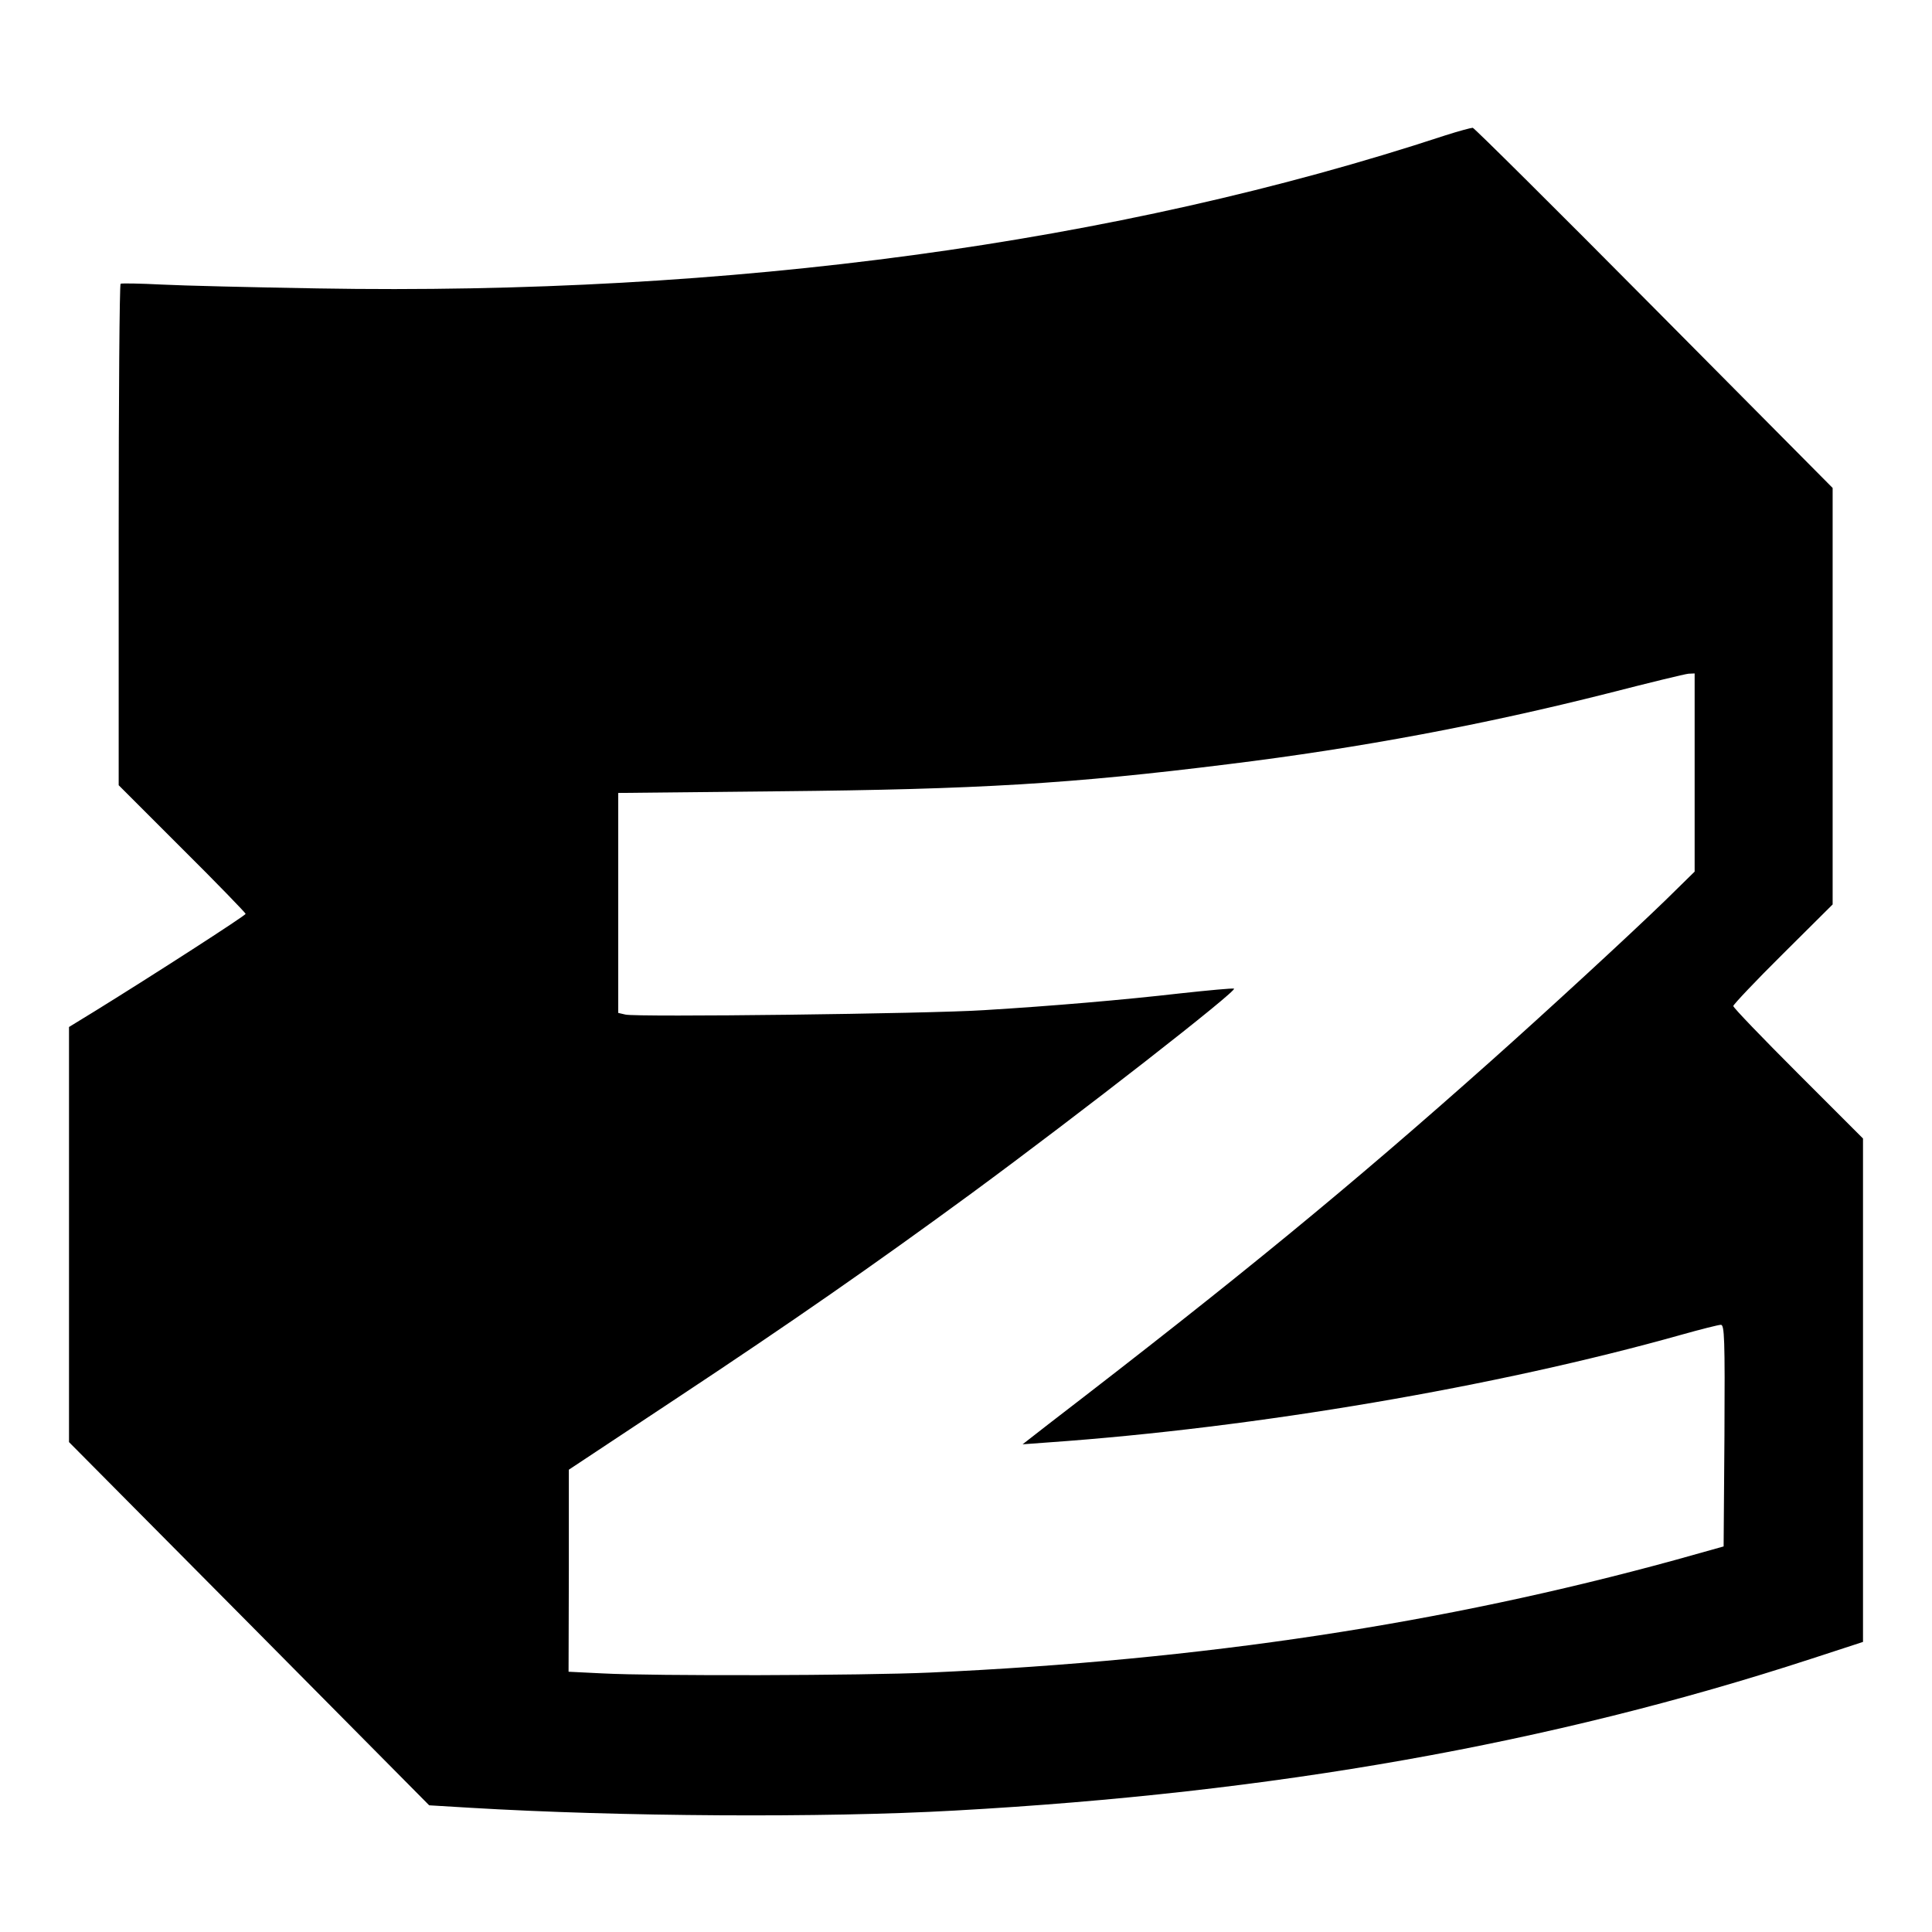
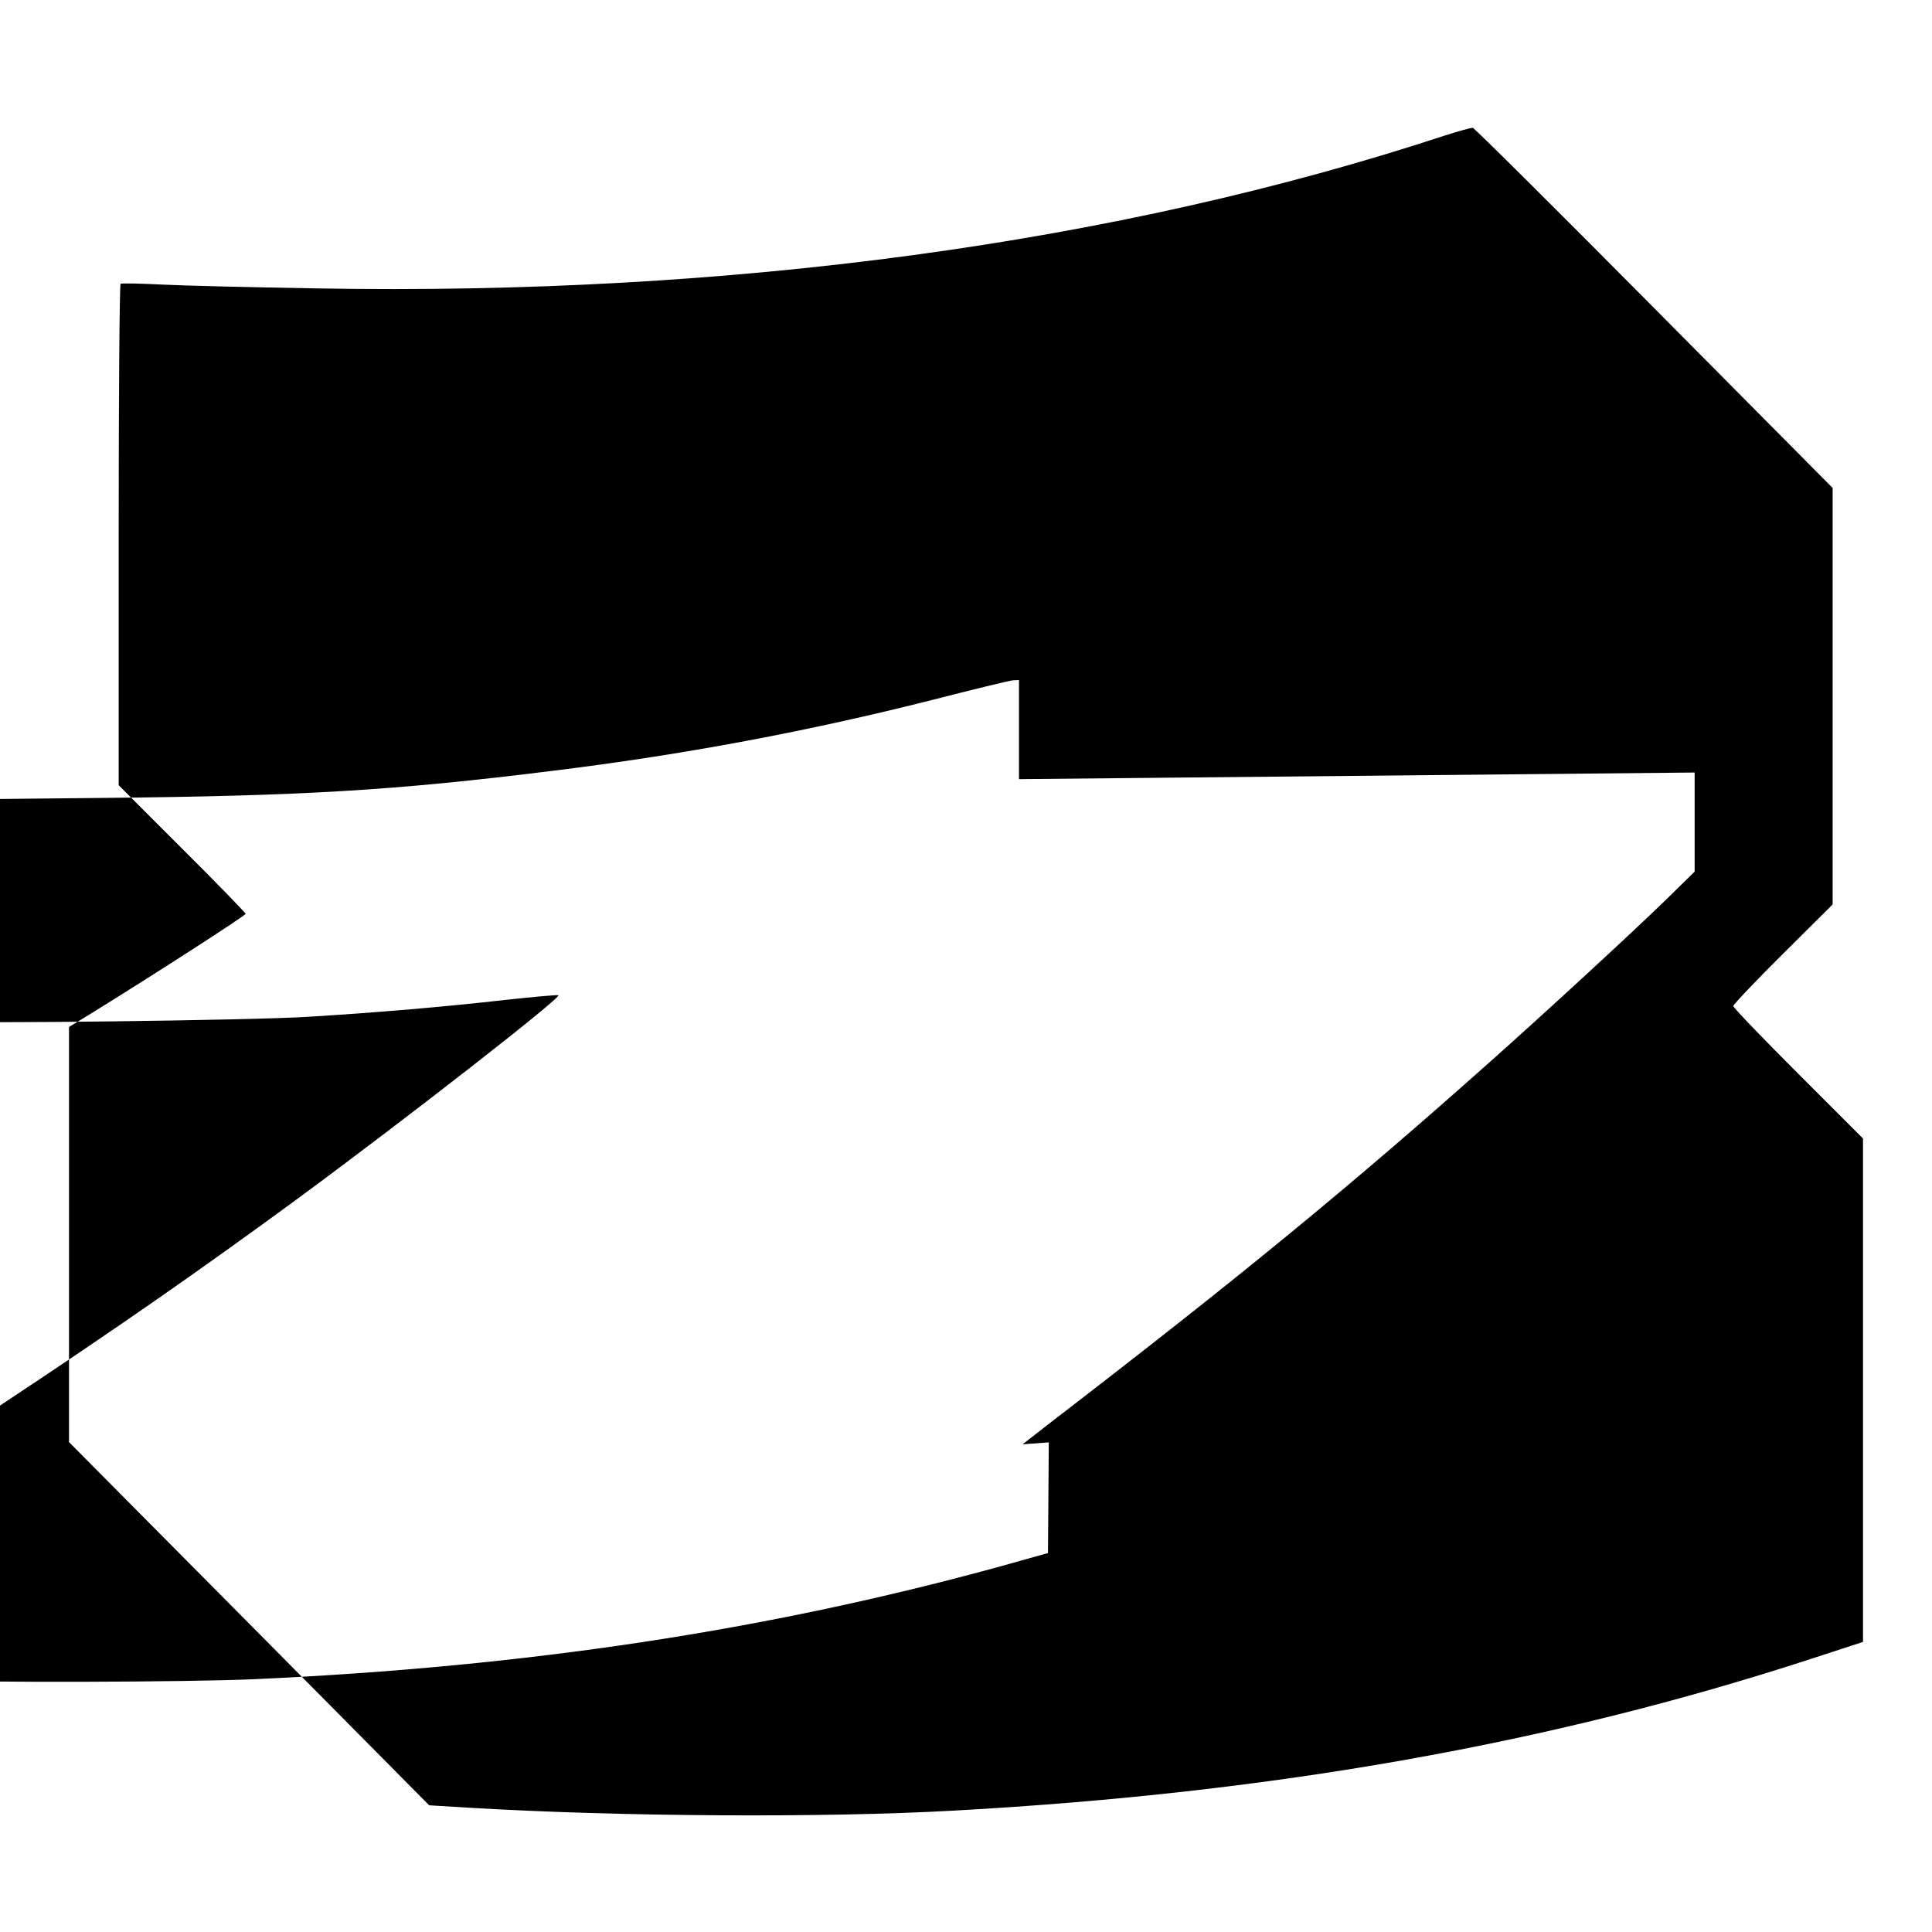
<svg xmlns="http://www.w3.org/2000/svg" version="1.0" width="700pt" height="700pt" viewBox="0 0 700 700" preserveAspectRatio="xMidYMid meet">
  <g transform="translate(0,700) scale(0.1,-0.1)" fill="#000000" stroke="none">
-     <path d="M5235 6509 c-1188 -391 -2588 -580 -4085 -554 -234 4 -488 10 -565 14 -77 4 -143 5 -148 3 -4 -2 -7 -411 -7 -910 l0 -907 230 -230 c127 -126 230 -233 230 -236 0 -6 -335 -222 -547 -353 l-93 -57 0 -752 0 -752 653 -658 652 -658 150 -9 c536 -32 1278 -37 1755 -10 1154 64 2159 242 3103 550 l187 61 0 912 0 912 -235 235 c-129 129 -235 239 -235 245 0 5 81 91 180 189 l180 179 0 755 0 754 -647 652 c-355 358 -651 652 -657 653 -6 0 -51 -12 -101 -28z m905 -2308 l0 -359 -107 -105 c-129 -125 -432 -404 -633 -583 -511 -455 -908 -781 -1600 -1313 l-95 -74 95 7 c751 53 1624 202 2292 390 71 20 135 36 143 36 13 0 15 -48 13 -402 l-3 -401 -175 -49 c-842 -231 -1711 -363 -2700 -408 -243 -11 -1004 -13 -1188 -3 l-122 6 1 366 0 366 397 263 c402 266 710 480 1063 739 393 289 966 736 950 741 -5 2 -92 -6 -193 -17 -209 -24 -466 -46 -713 -61 -196 -13 -1261 -26 -1299 -16 l-26 6 0 399 0 398 583 6 c721 7 1056 27 1626 98 481 59 930 144 1377 257 148 38 279 70 292 71 l22 1 0 -359z" />
+     <path d="M5235 6509 c-1188 -391 -2588 -580 -4085 -554 -234 4 -488 10 -565 14 -77 4 -143 5 -148 3 -4 -2 -7 -411 -7 -910 l0 -907 230 -230 c127 -126 230 -233 230 -236 0 -6 -335 -222 -547 -353 l-93 -57 0 -752 0 -752 653 -658 652 -658 150 -9 c536 -32 1278 -37 1755 -10 1154 64 2159 242 3103 550 l187 61 0 912 0 912 -235 235 c-129 129 -235 239 -235 245 0 5 81 91 180 189 l180 179 0 755 0 754 -647 652 c-355 358 -651 652 -657 653 -6 0 -51 -12 -101 -28z m905 -2308 l0 -359 -107 -105 c-129 -125 -432 -404 -633 -583 -511 -455 -908 -781 -1600 -1313 l-95 -74 95 7 l-3 -401 -175 -49 c-842 -231 -1711 -363 -2700 -408 -243 -11 -1004 -13 -1188 -3 l-122 6 1 366 0 366 397 263 c402 266 710 480 1063 739 393 289 966 736 950 741 -5 2 -92 -6 -193 -17 -209 -24 -466 -46 -713 -61 -196 -13 -1261 -26 -1299 -16 l-26 6 0 399 0 398 583 6 c721 7 1056 27 1626 98 481 59 930 144 1377 257 148 38 279 70 292 71 l22 1 0 -359z" />
  </g>
</svg>